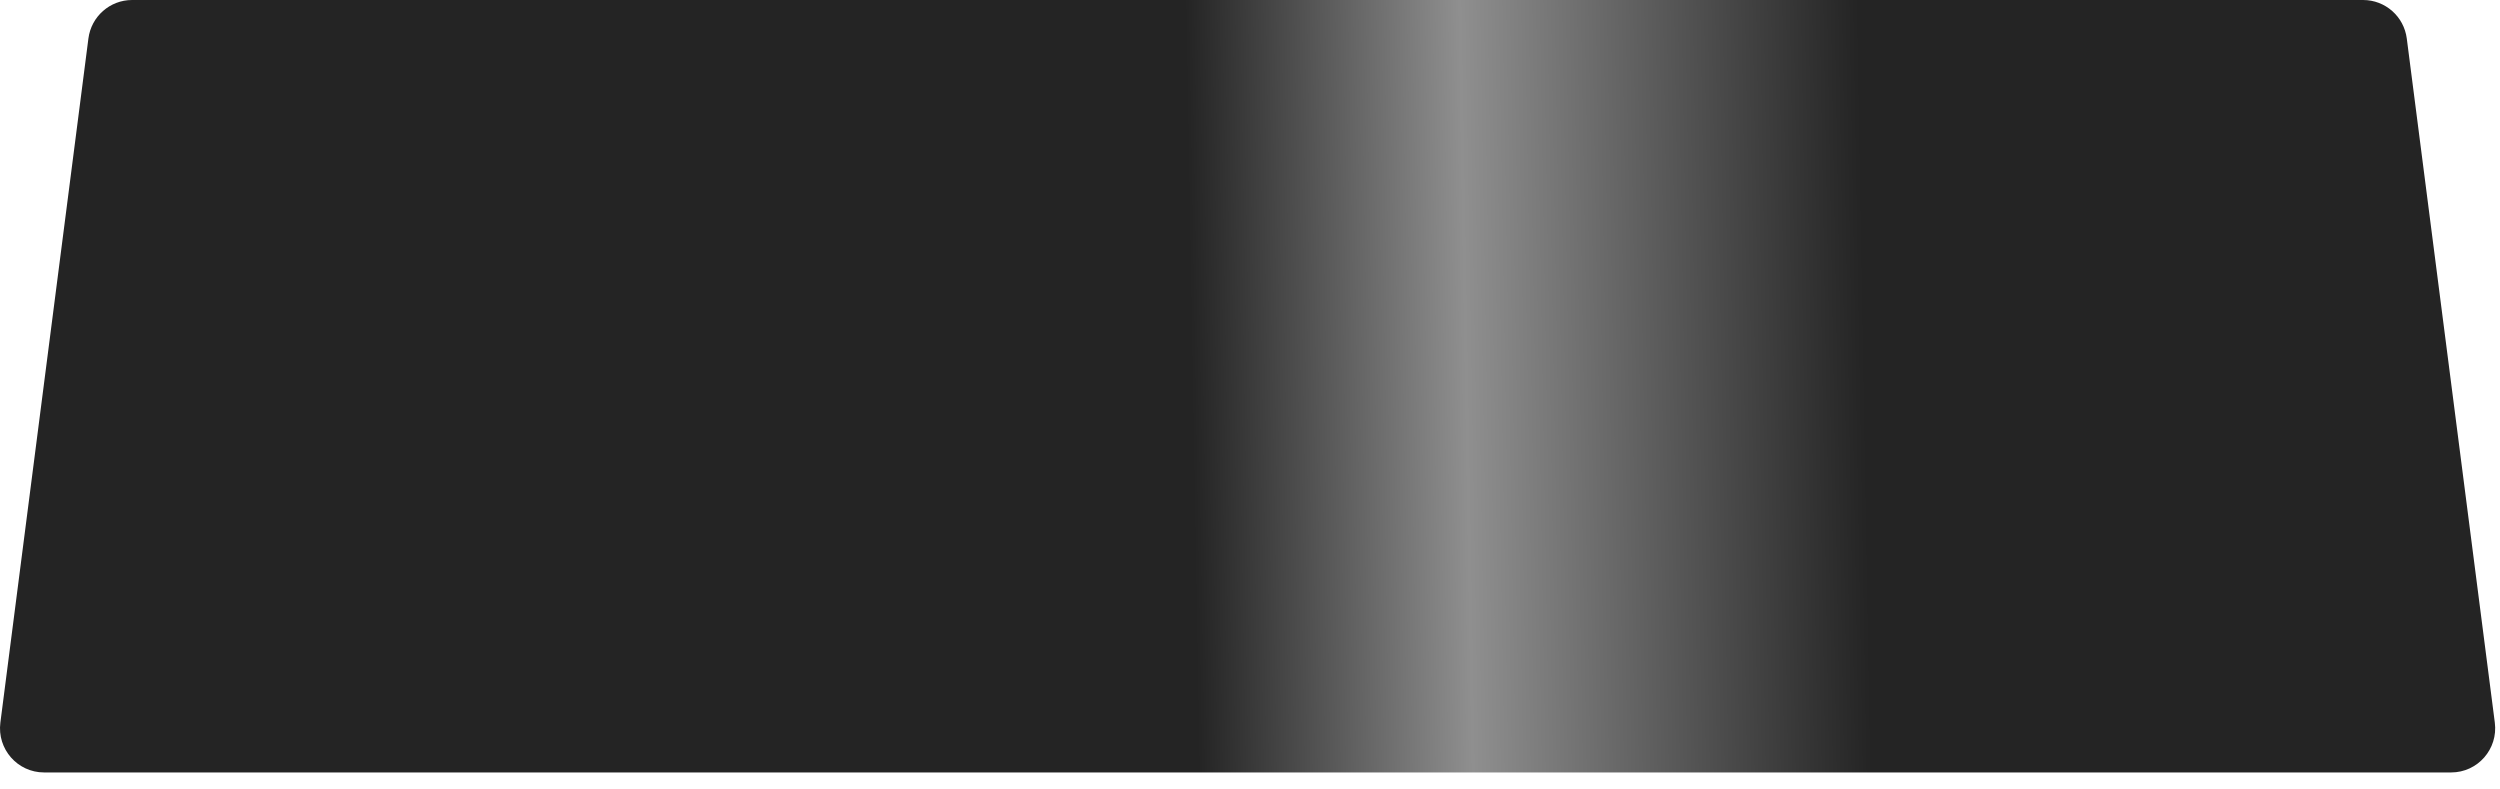
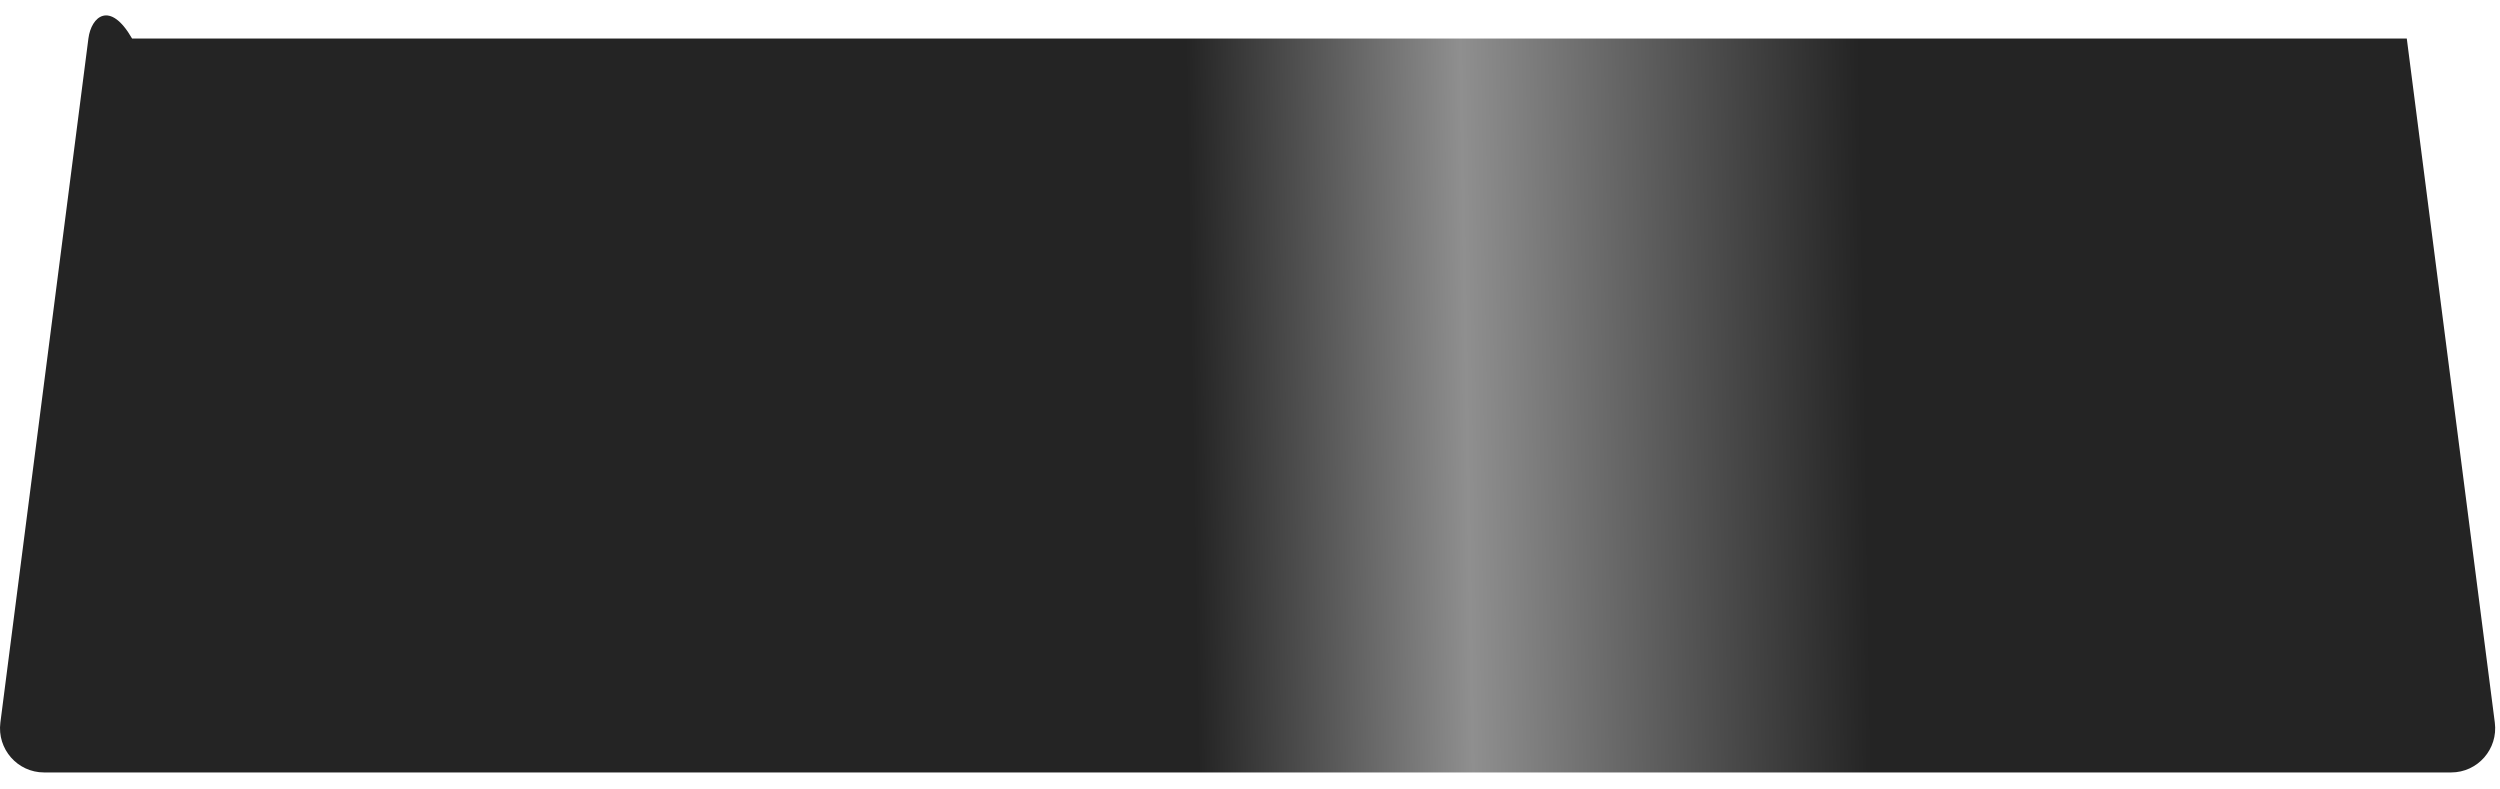
<svg xmlns="http://www.w3.org/2000/svg" fill="none" height="100%" overflow="visible" preserveAspectRatio="none" style="display: block;" viewBox="0 0 133 42" width="100%">
-   <path d="M4.703 2.05L0.02 38.441C-0.162 39.849 0.931 41.094 2.343 41.094H130.401C131.815 41.094 132.906 39.849 132.724 38.441L128.041 2.05C127.891 0.878 126.896 0 125.718 0H7.027C5.848 0 4.853 0.878 4.703 2.05Z" fill="url(#paint0_linear_0_5723)" id="Vector" />
+   <path d="M4.703 2.05L0.02 38.441C-0.162 39.849 0.931 41.094 2.343 41.094H130.401C131.815 41.094 132.906 39.849 132.724 38.441L128.041 2.05H7.027C5.848 0 4.853 0.878 4.703 2.05Z" fill="url(#paint0_linear_0_5723)" id="Vector" />
  <defs>
    <linearGradient gradientUnits="userSpaceOnUse" id="paint0_linear_0_5723" x1="-0.296" x2="132.409" y1="21.757" y2="19.45">
      <stop offset="0.16" stop-color="#242424" />
      <stop offset="0.48" stop-color="#242424" />
      <stop offset="0.59" stop-color="#8F8F8F" />
      <stop offset="0.75" stop-color="#242424" />
      <stop offset="1" stop-color="#242424" />
    </linearGradient>
  </defs>
</svg>